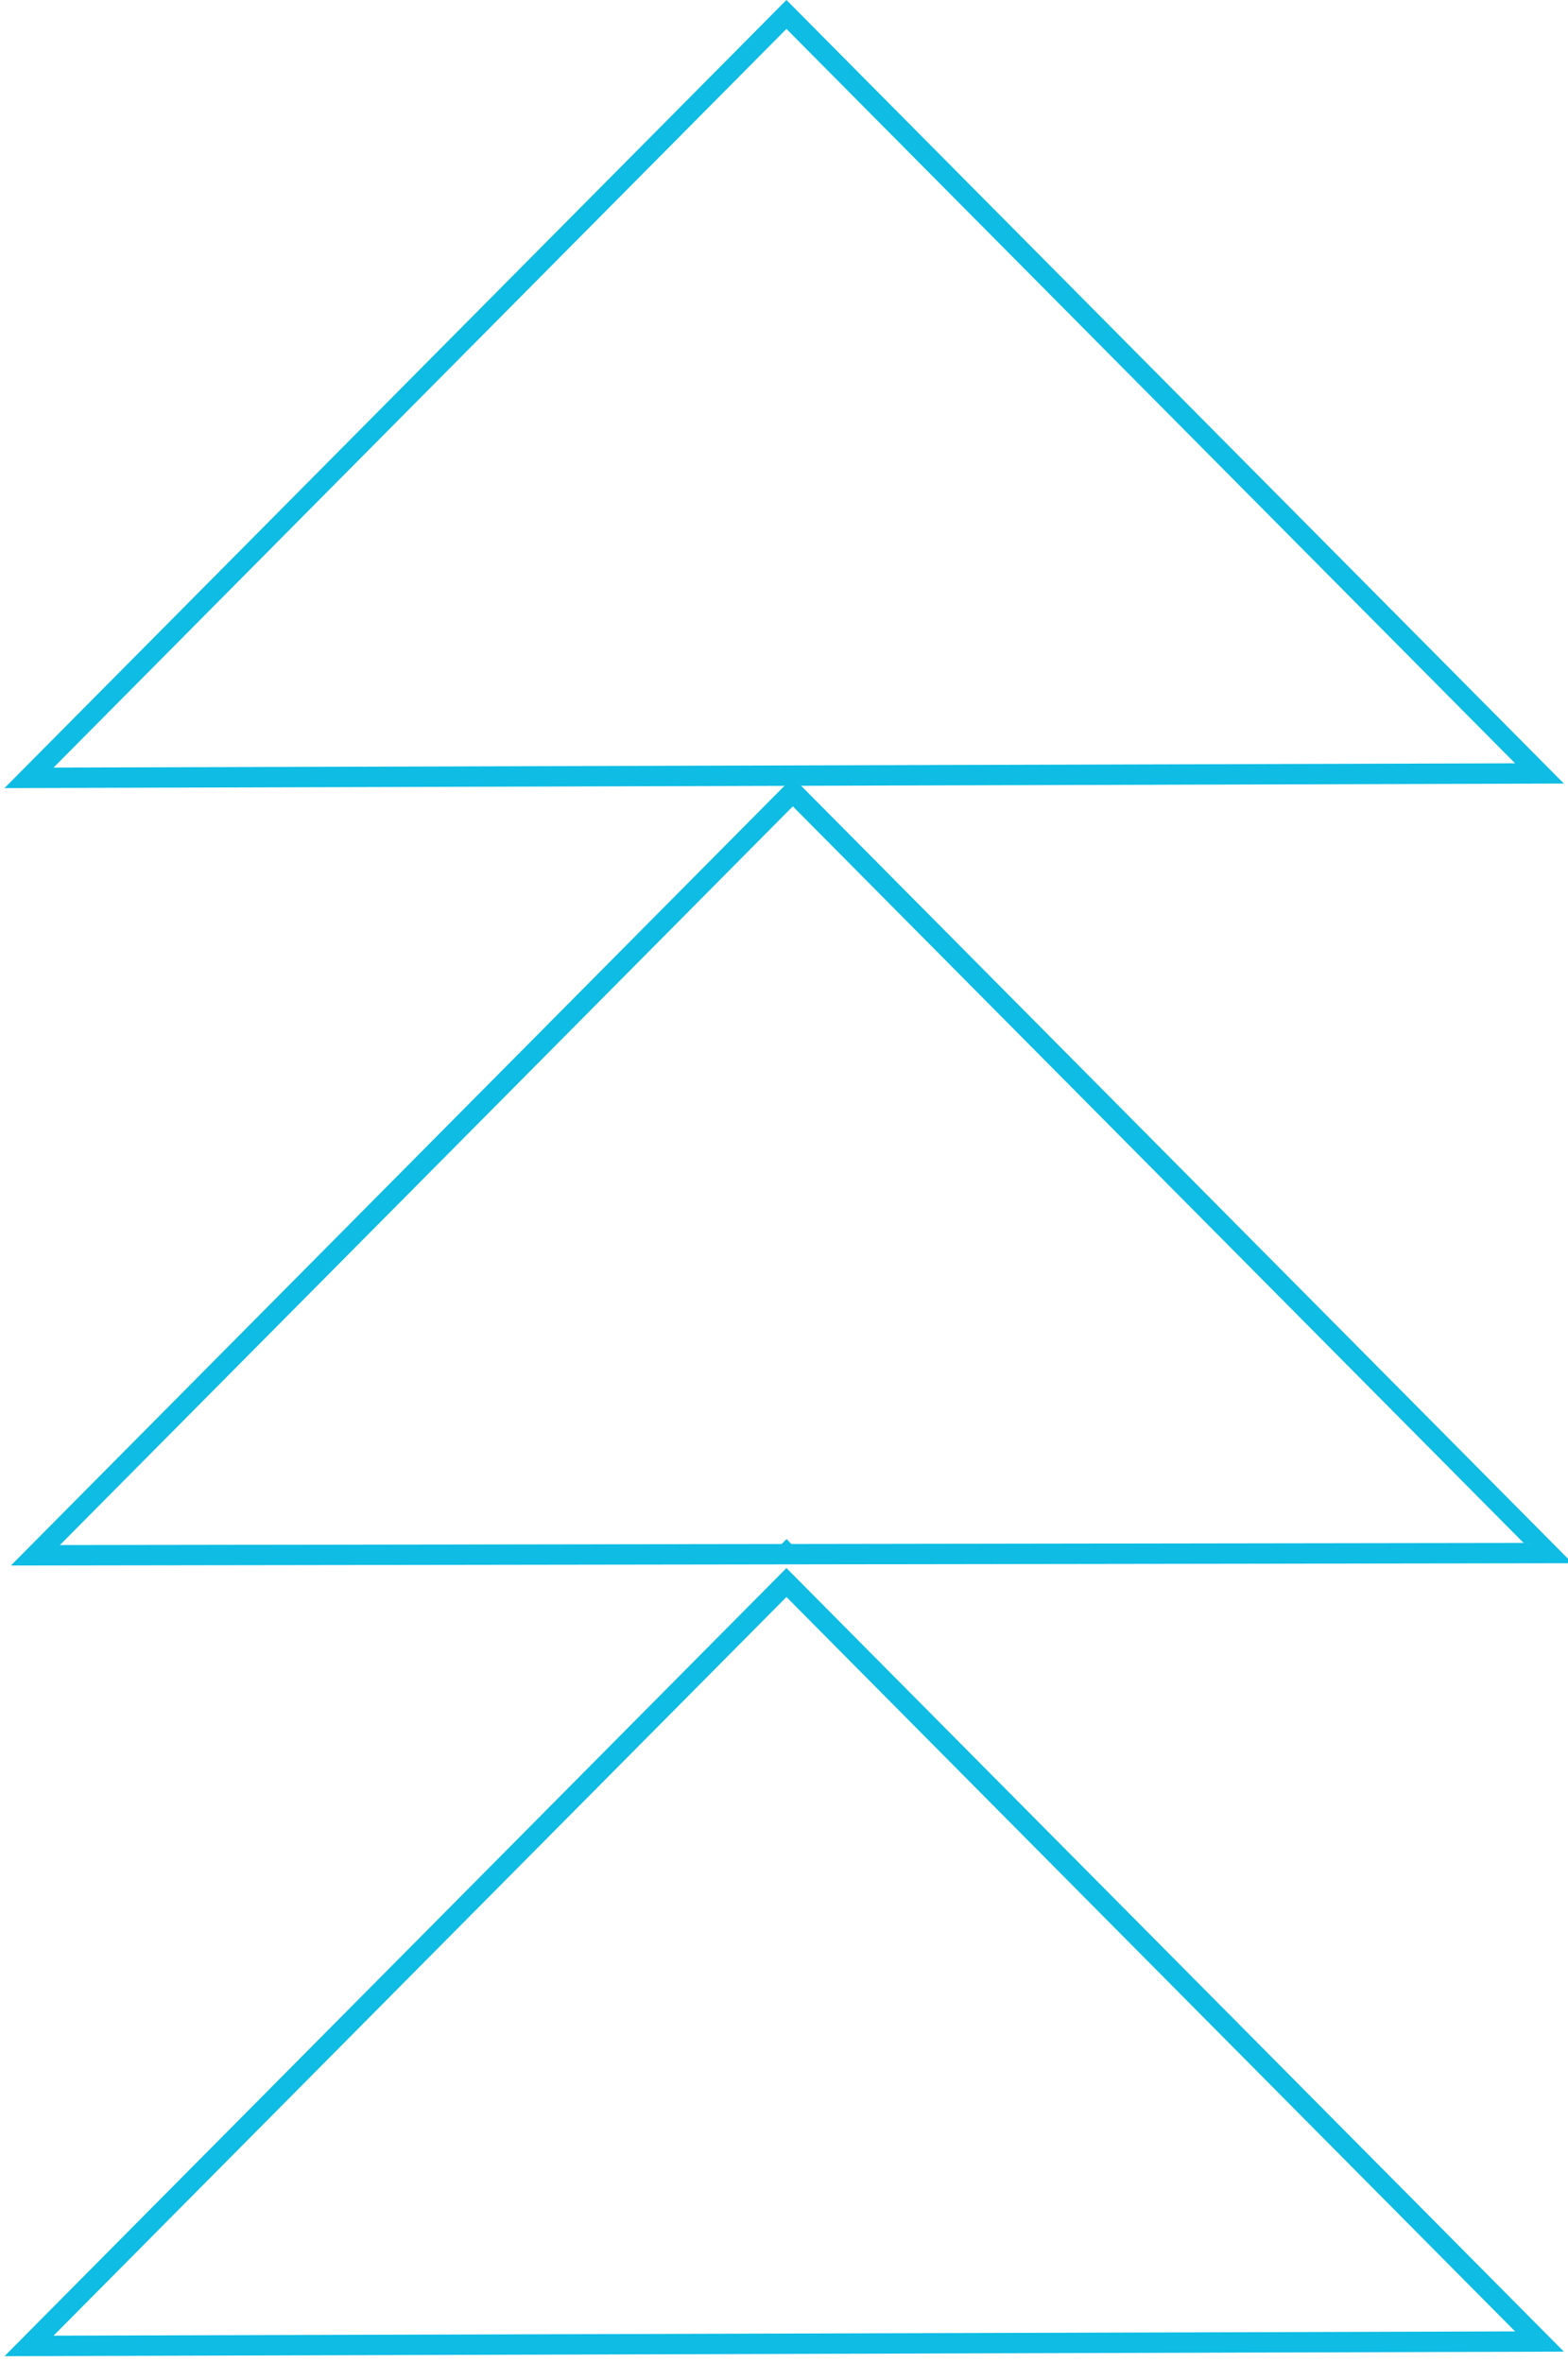
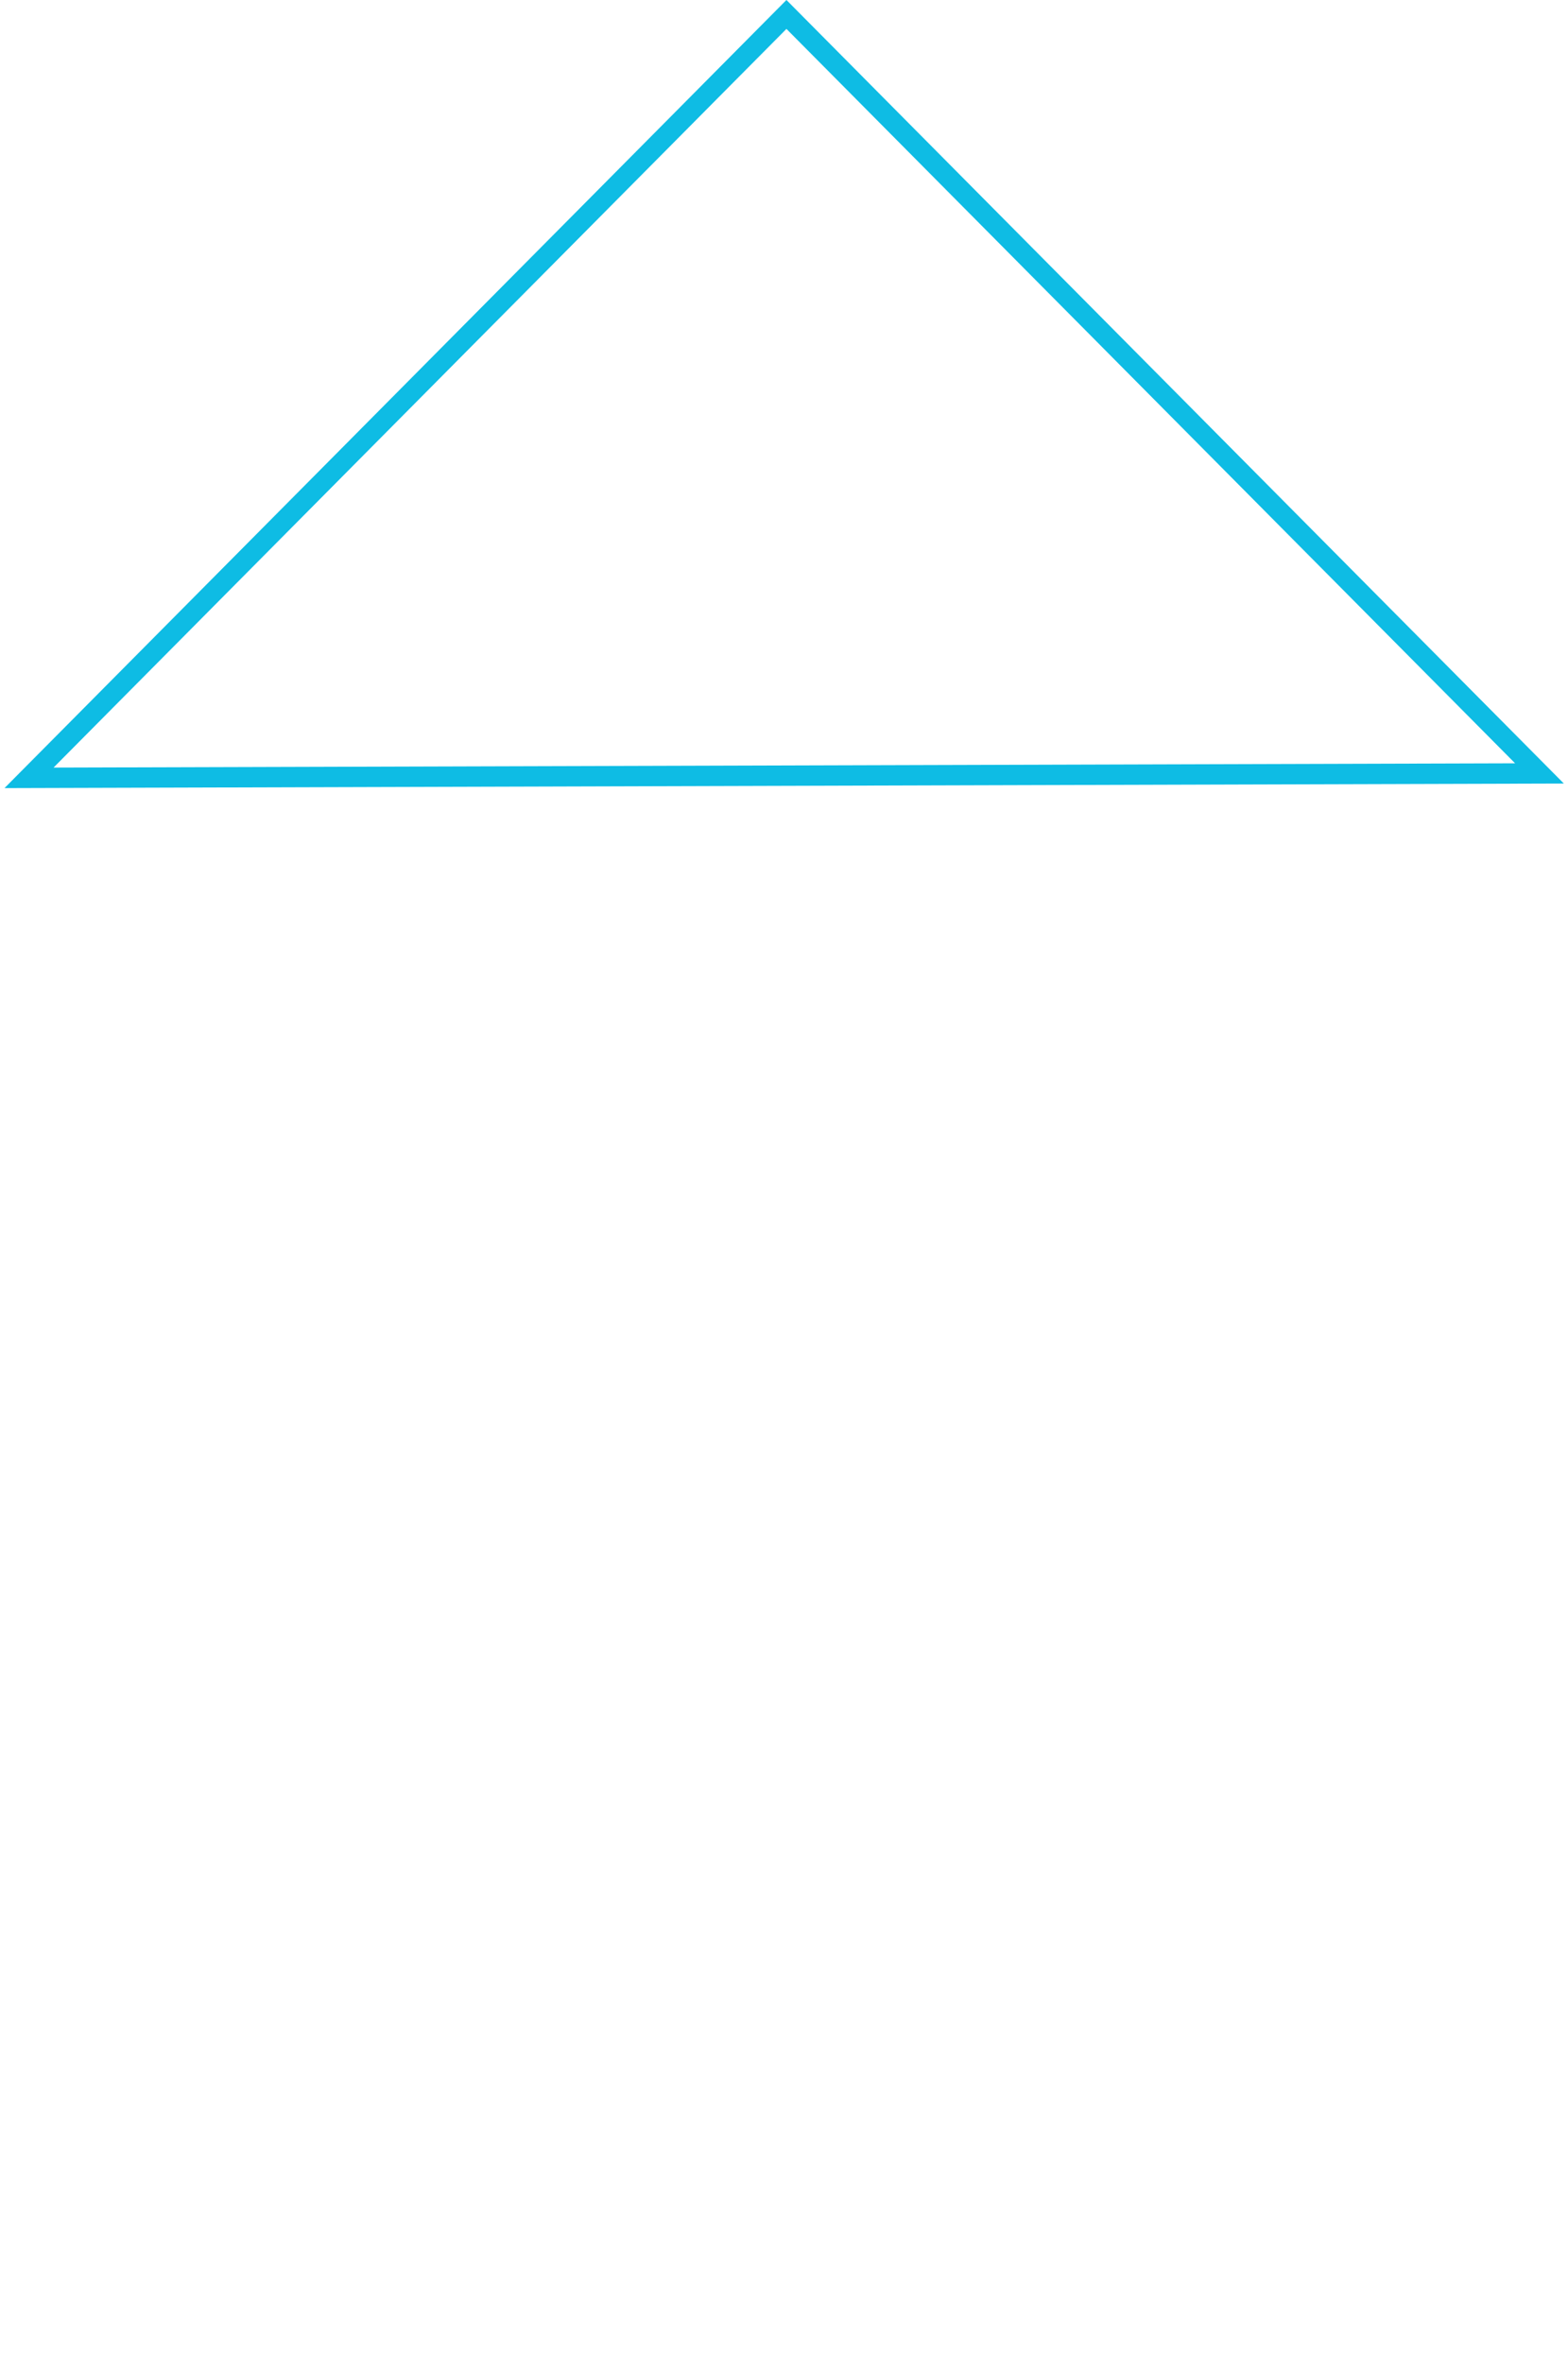
<svg xmlns="http://www.w3.org/2000/svg" width="77" height="116" viewBox="0 0 77 116" fill="none">
-   <path d="M1.738 76.345L38.933 38.871L76.02 76.236L38.648 76.291L38.62 76.262L38.591 76.291L1.738 76.345ZM38.62 77.682L75.599 114.938L1.425 115.155L38.62 77.682Z" stroke="#0EBCE4" />
  <path d="M1.425 38.182L38.62 0.709L75.599 37.965L1.425 38.182Z" stroke="#0EBCE4" />
</svg>